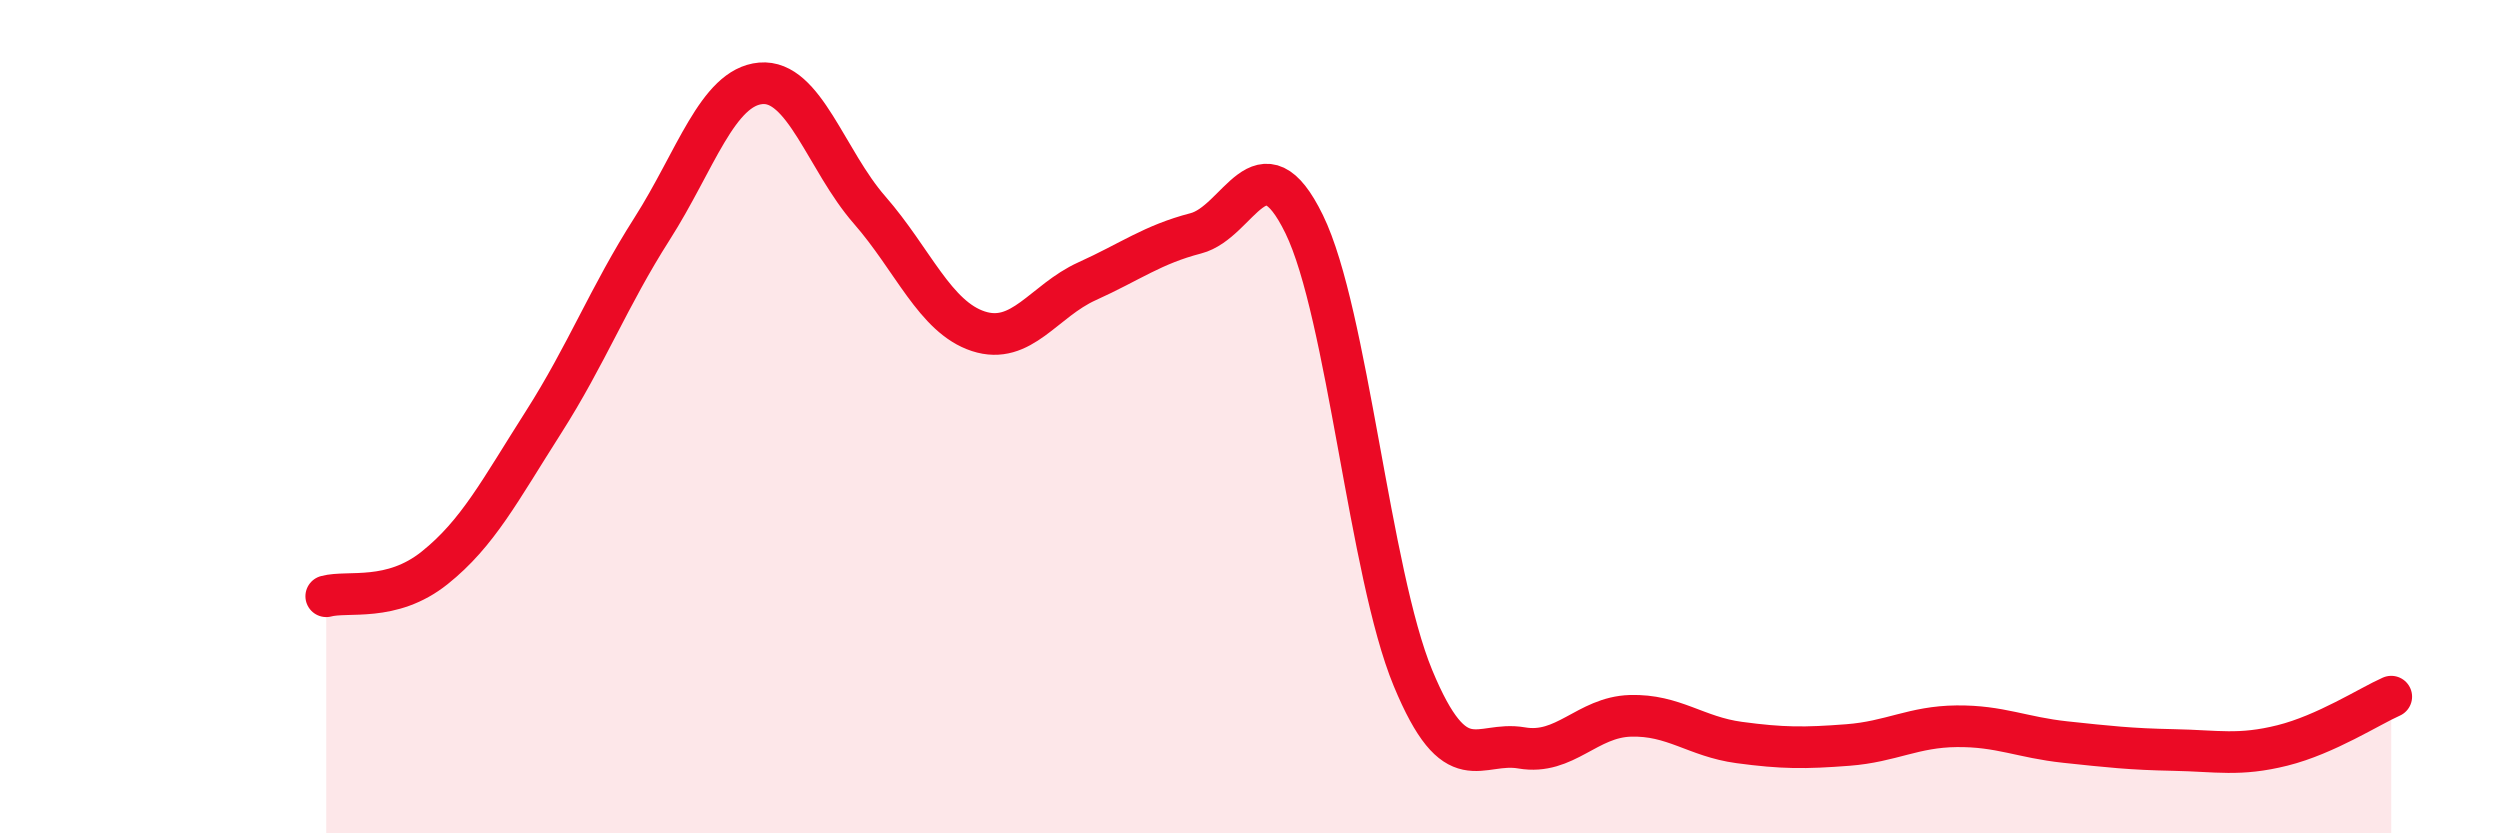
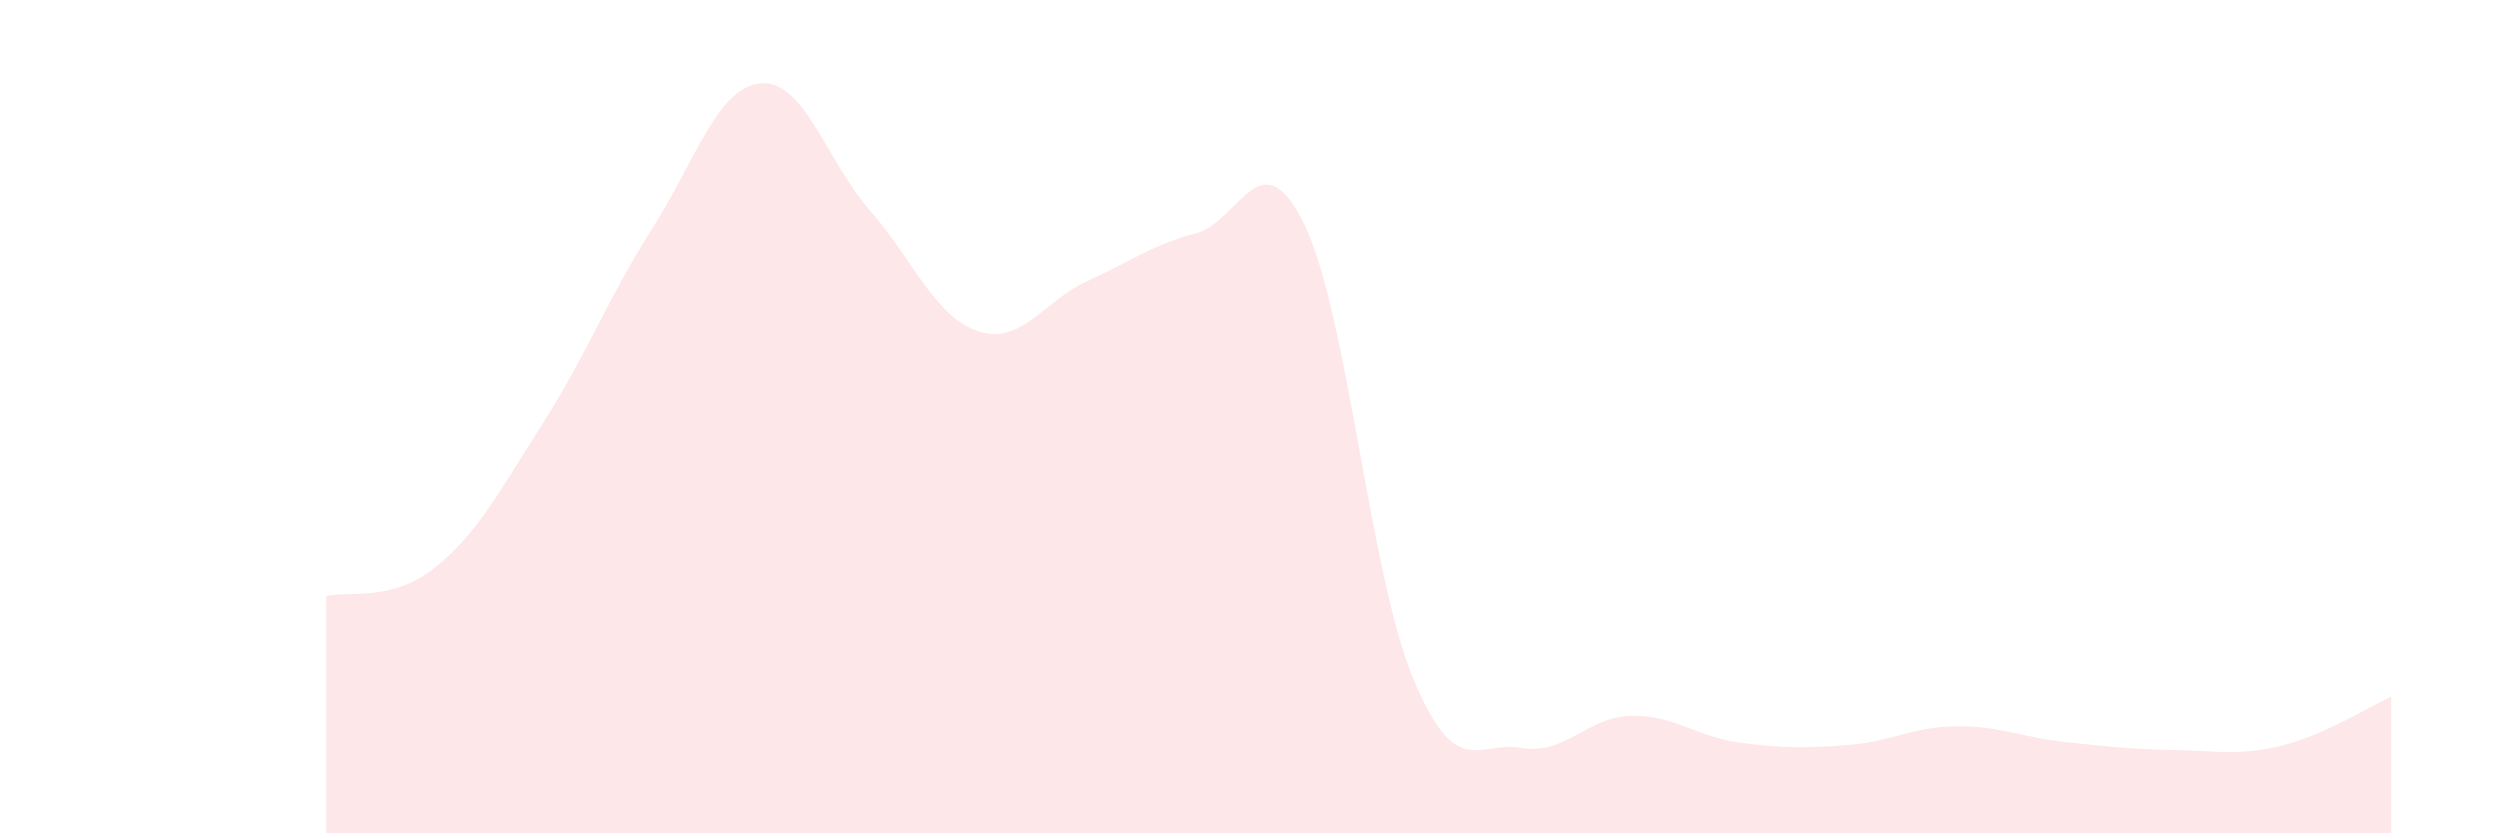
<svg xmlns="http://www.w3.org/2000/svg" width="60" height="20" viewBox="0 0 60 20">
  <path d="M 7.83,14.31 C 8.35,14.17 9.39,14.46 10.43,13.63 C 11.47,12.8 12,11.77 13.04,10.14 C 14.08,8.51 14.61,7.12 15.65,5.49 C 16.69,3.86 17.22,2.09 18.26,2 C 19.3,1.91 19.83,3.85 20.87,5.04 C 21.91,6.23 22.44,7.61 23.48,7.95 C 24.52,8.29 25.05,7.22 26.09,6.75 C 27.13,6.28 27.66,5.87 28.7,5.6 C 29.74,5.33 30.26,3.25 31.3,5.38 C 32.34,7.51 32.87,13.76 33.91,16.27 C 34.95,18.78 35.48,17.77 36.52,17.95 C 37.56,18.13 38.09,17.21 39.13,17.18 C 40.17,17.15 40.7,17.68 41.74,17.82 C 42.78,17.96 43.31,17.96 44.35,17.88 C 45.39,17.8 45.92,17.44 46.96,17.43 C 48,17.42 48.53,17.7 49.57,17.81 C 50.61,17.92 51.13,17.98 52.17,18 C 53.21,18.02 53.74,18.15 54.78,17.89 C 55.82,17.63 56.87,16.95 57.39,16.72L57.39 20L7.83 20Z" fill="#EB0A25" opacity="0.1" stroke-linecap="round" stroke-linejoin="round" />
-   <path d="M 7.83,14.31 C 8.35,14.17 9.39,14.46 10.43,13.63 C 11.47,12.8 12,11.77 13.04,10.14 C 14.08,8.51 14.61,7.12 15.65,5.49 C 16.69,3.86 17.22,2.09 18.26,2 C 19.3,1.91 19.83,3.85 20.87,5.04 C 21.91,6.23 22.44,7.61 23.48,7.95 C 24.52,8.29 25.05,7.22 26.09,6.75 C 27.13,6.28 27.66,5.87 28.7,5.6 C 29.74,5.33 30.26,3.25 31.3,5.38 C 32.34,7.51 32.87,13.76 33.91,16.27 C 34.95,18.78 35.48,17.77 36.52,17.95 C 37.56,18.13 38.09,17.21 39.13,17.18 C 40.17,17.15 40.7,17.68 41.74,17.82 C 42.78,17.96 43.31,17.96 44.35,17.88 C 45.39,17.8 45.92,17.44 46.96,17.43 C 48,17.42 48.53,17.7 49.57,17.81 C 50.61,17.92 51.13,17.98 52.17,18 C 53.21,18.02 53.74,18.15 54.78,17.89 C 55.82,17.63 56.87,16.95 57.39,16.72" stroke="#EB0A25" stroke-width="1" fill="none" stroke-linecap="round" stroke-linejoin="round" />
</svg>